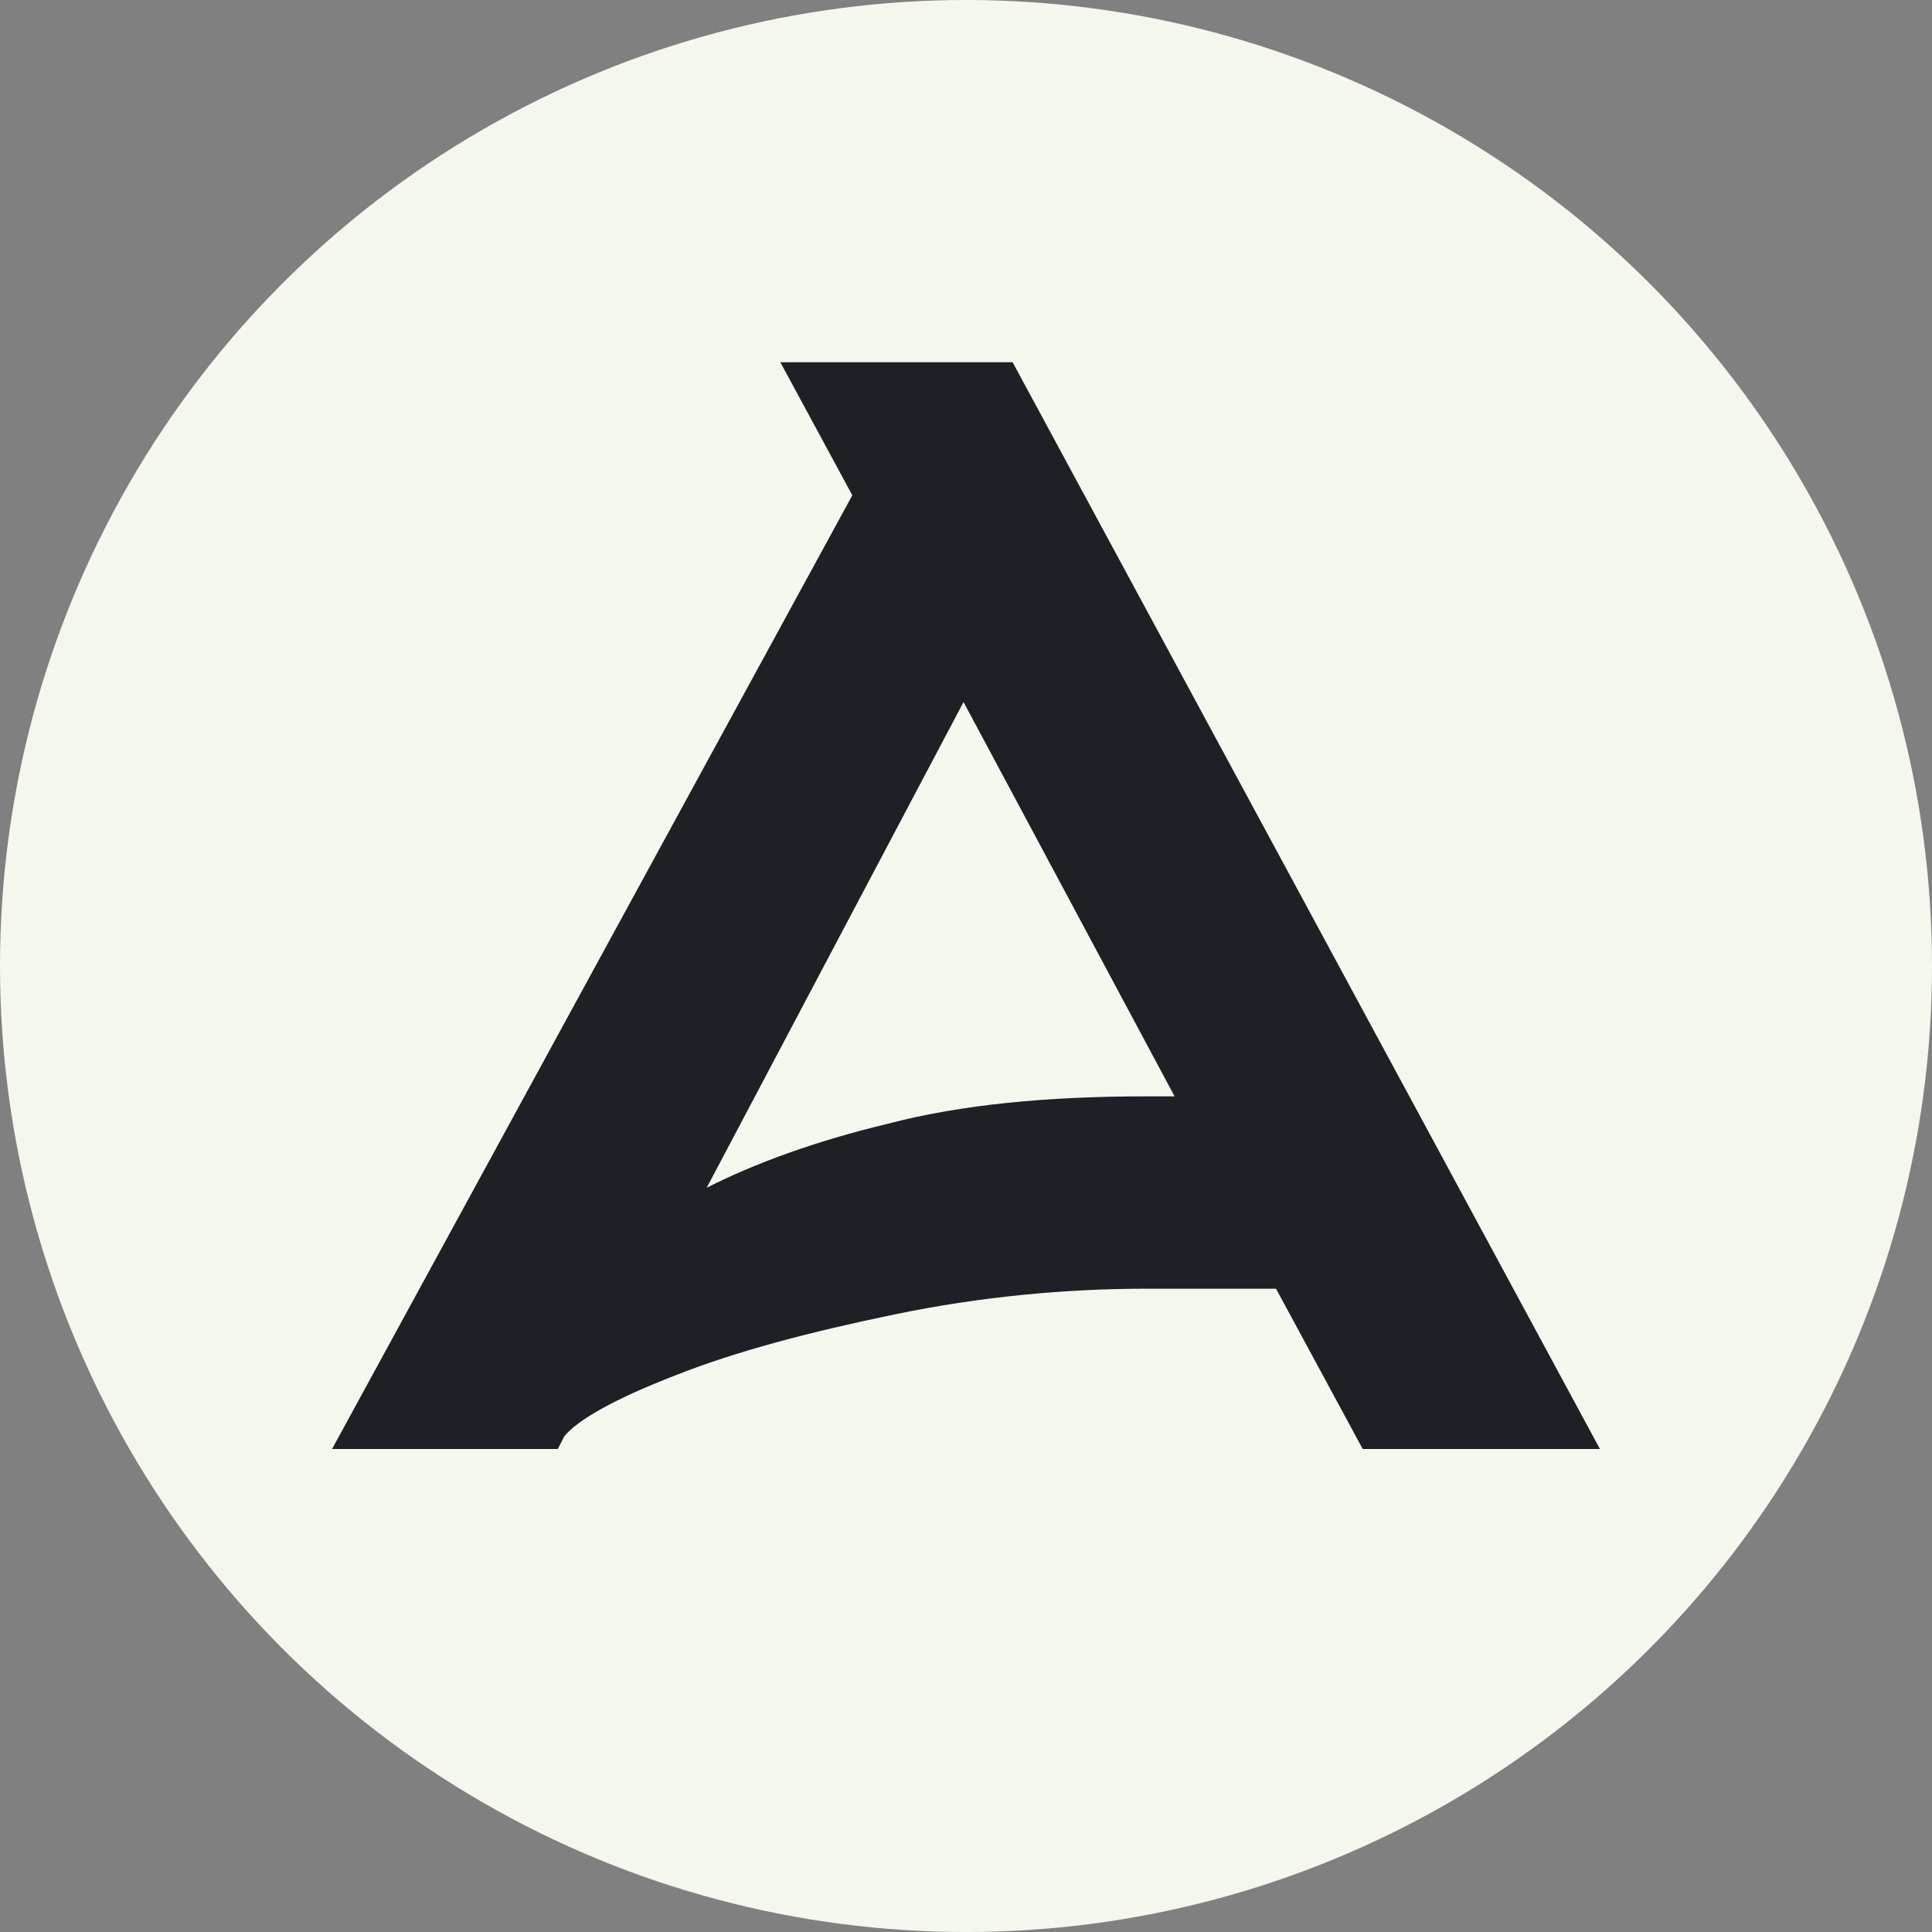
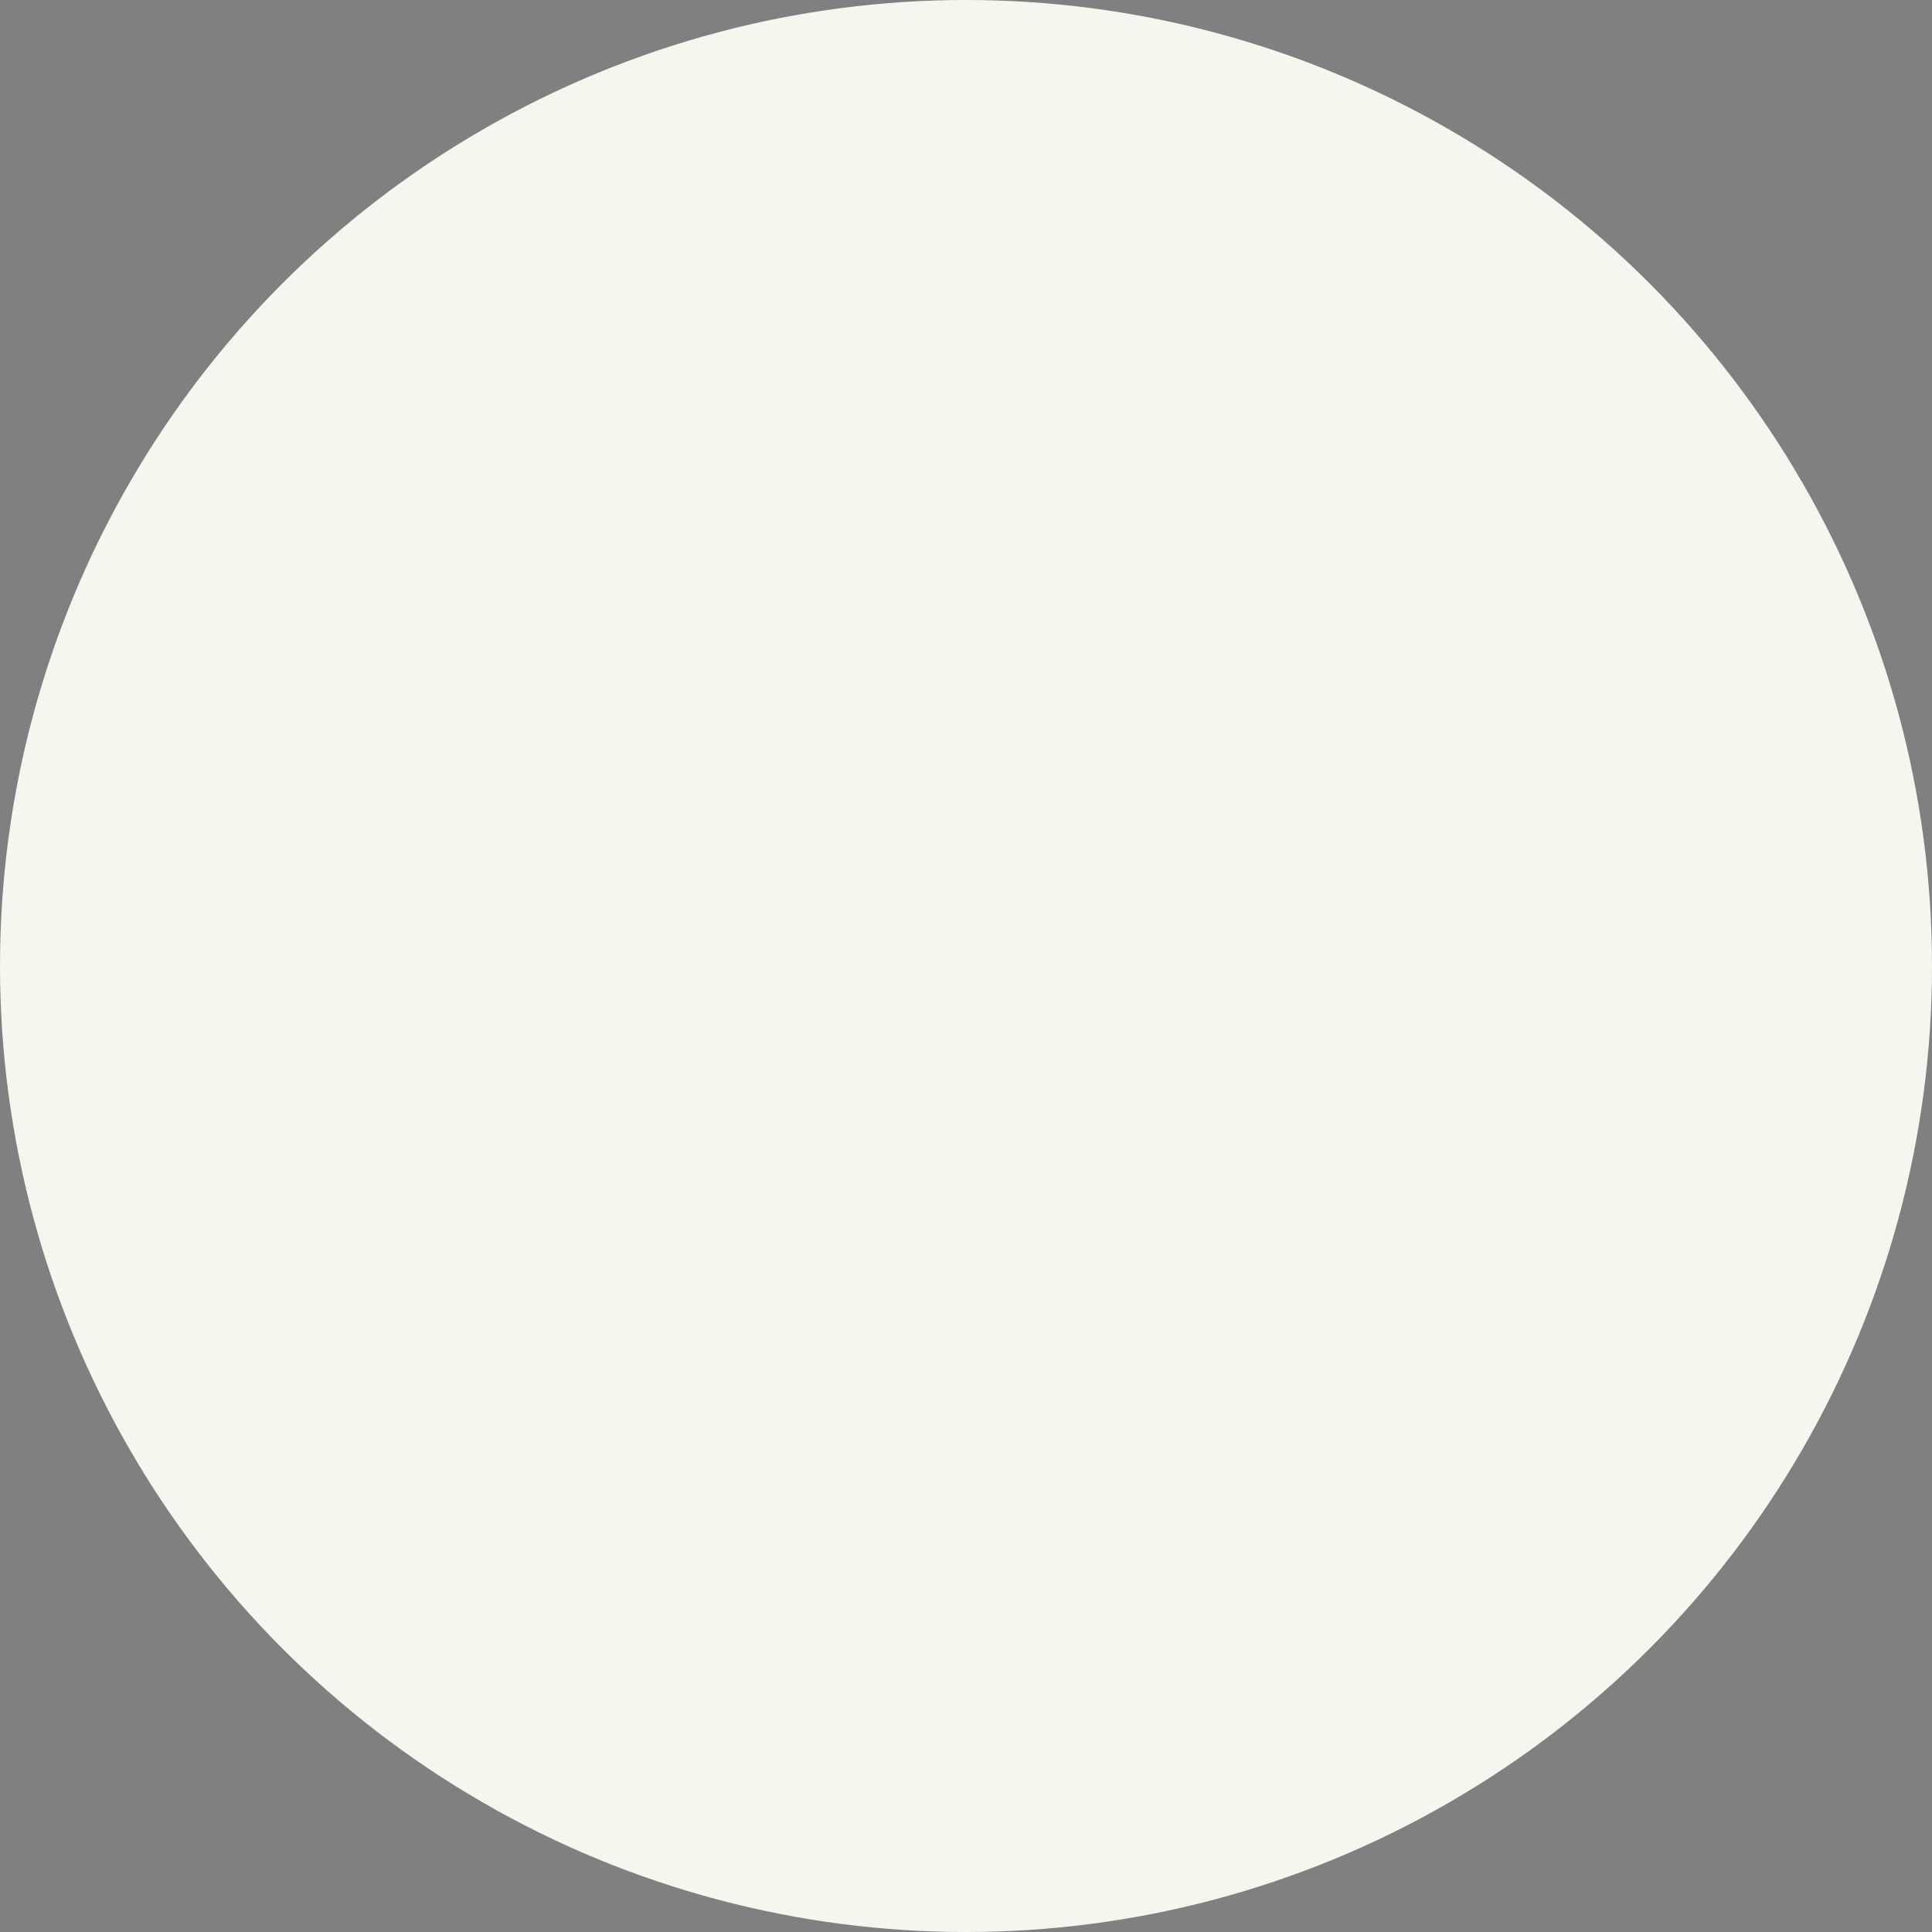
<svg xmlns="http://www.w3.org/2000/svg" width="32" height="32" viewBox="0 0 32 32" fill="none">
  <rect x="0" y="0" width="32" height="32" fill="#808080" stroke="none" />
  <circle cx="16" cy="16" r="16" fill="#F4F7EE" />
-   <path d="M22.571 24L21.135 21.345H18.994C17.639 21.345 16.23 21.478 14.821 21.77C13.412 22.062 12.193 22.381 11.19 22.779C10.161 23.177 9.565 23.522 9.348 23.788L9.239 24H5.5L14.117 8.204L12.925 6H16.772L26.5 24H22.571ZM15.959 11.628L11.705 19.673C12.491 19.274 13.493 18.903 14.713 18.611C15.932 18.292 17.368 18.159 18.994 18.159H19.455L15.959 11.628Z" fill="#1E2025" />
</svg>